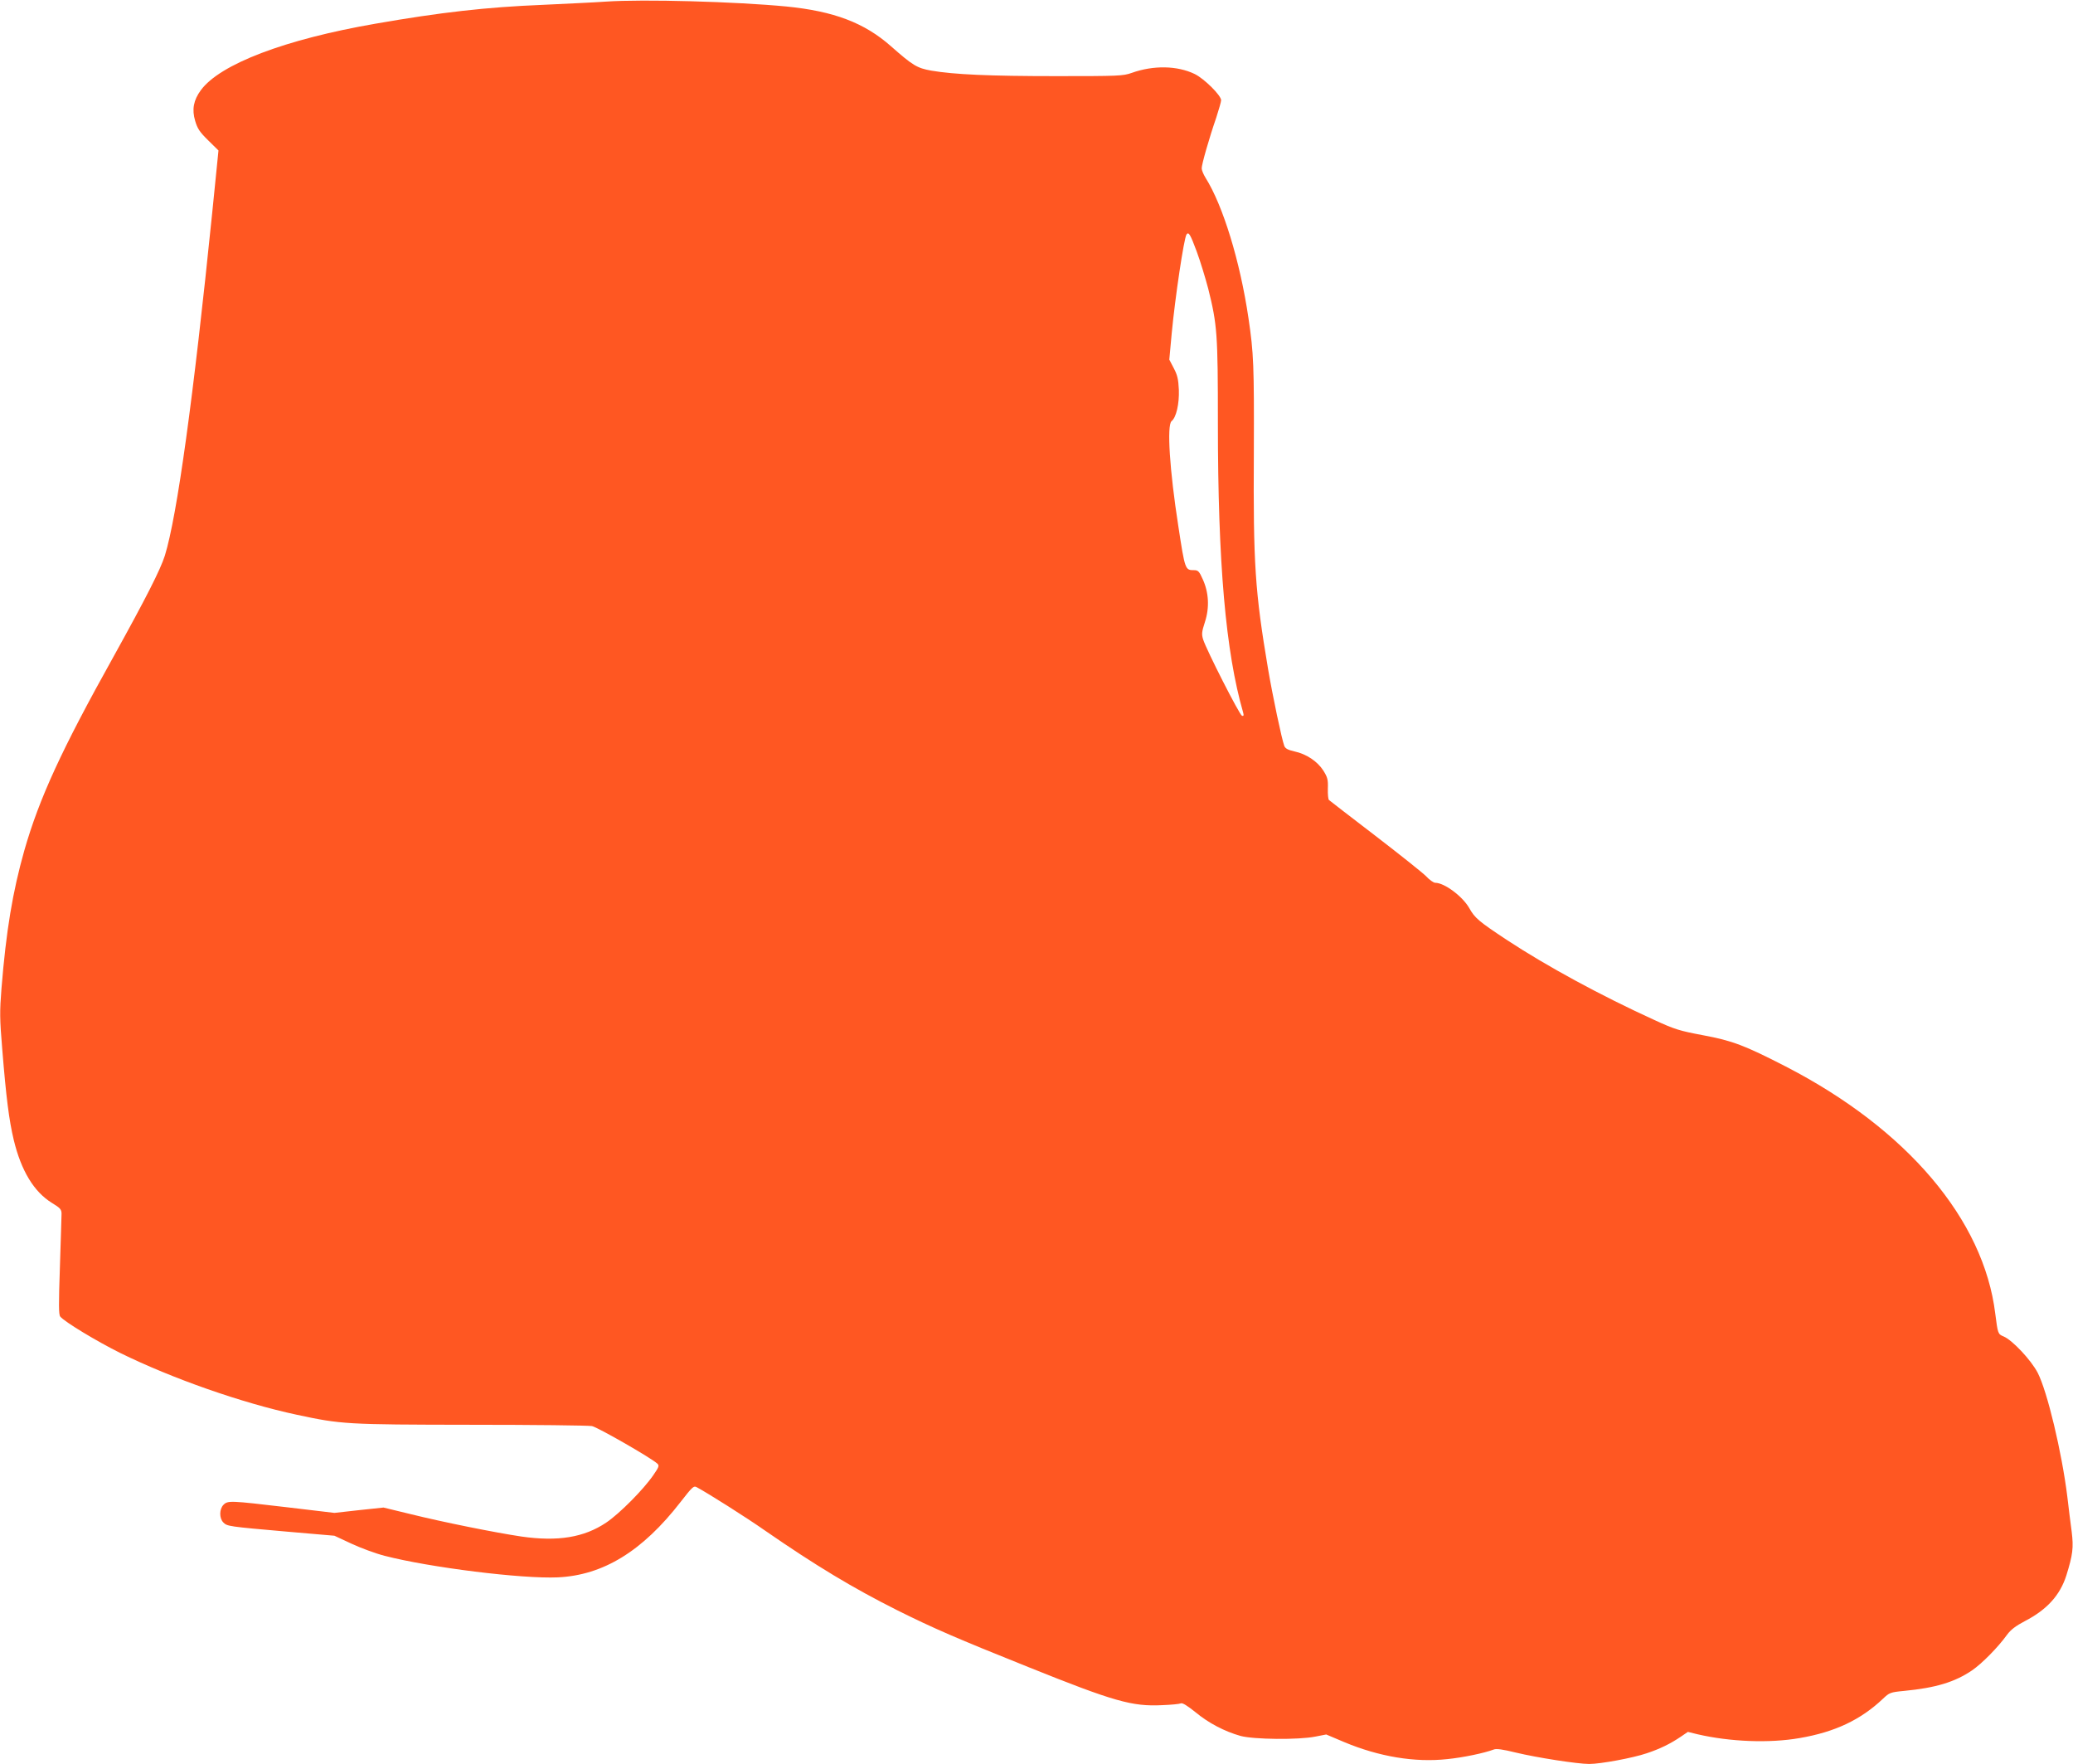
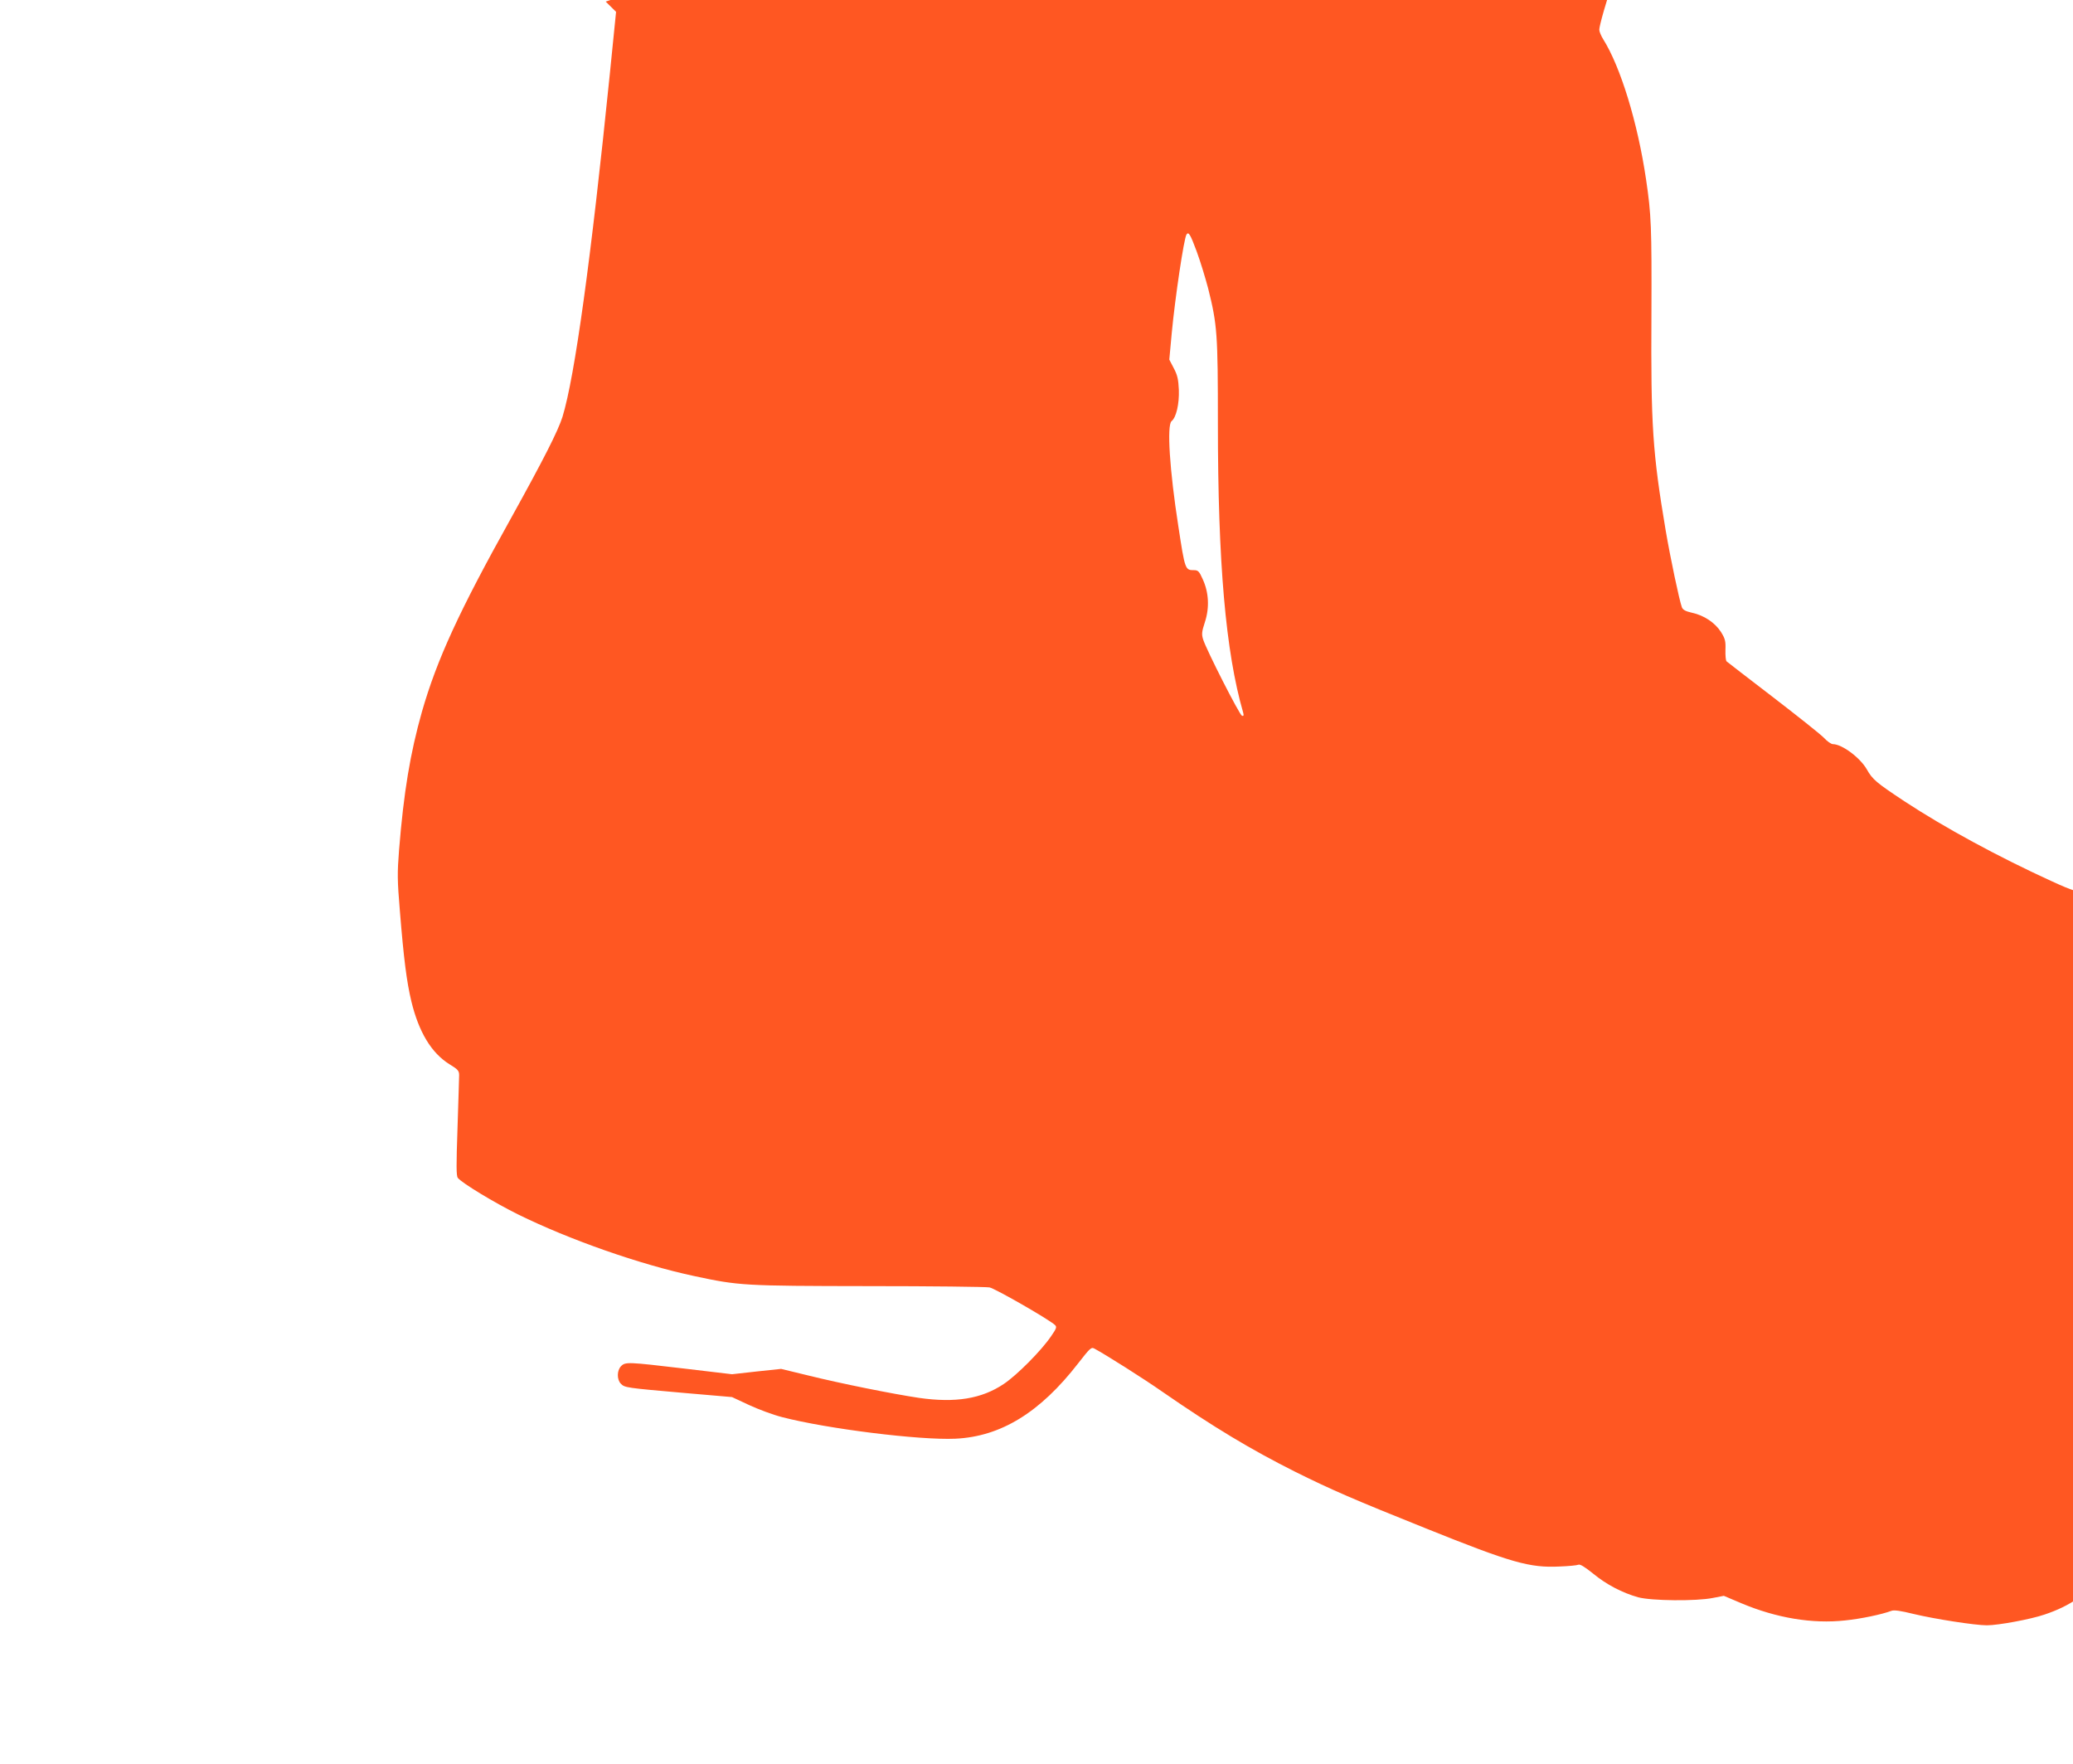
<svg xmlns="http://www.w3.org/2000/svg" version="1.0" width="1280pt" height="1089pt" viewBox="0 0 1280 1089" preserveAspectRatio="xMidYMid meet">
  <g transform="translate(0,1089) scale(0.1,-0.1)" fill="#ff5722" stroke="none">
-     <path d="M3740 10880 c-69 -5 -245 -13 -391 -20 -345 -14 -628 -46 -1029 -116 -561 -97 -962 -250 -1080 -411 -45 -61 -56 -119 -35 -189 14 -48 28 -69 80 -120 l64 -63 -39 -388 c-116 -1140 -216 -1866 -292 -2113 -28 -88 -116 -261 -316 -622 -323 -579 -459 -875 -552 -1199 -72 -255 -112 -494 -141 -853 -11 -141 -11 -185 5 -375 24 -297 42 -438 71 -559 46 -190 124 -319 235 -388 53 -32 60 -41 60 -68 0 -17 -5 -163 -10 -325 -8 -233 -8 -297 2 -309 27 -33 226 -153 371 -225 319 -157 752 -309 1089 -381 276 -59 302 -61 1073 -62 391 0 728 -4 750 -8 35 -7 365 -196 404 -232 13 -12 9 -22 -25 -71 -61 -89 -209 -238 -291 -293 -137 -92 -299 -118 -523 -86 -162 24 -485 89 -683 138 l-169 41 -151 -16 -152 -17 -295 35 c-348 41 -363 42 -390 15 -26 -26 -27 -83 -1 -109 24 -24 31 -25 396 -57 l290 -25 105 -49 c58 -27 150 -61 205 -75 278 -72 848 -143 1069 -133 281 13 523 162 758 465 74 95 81 102 101 91 69 -37 302 -184 422 -268 311 -215 542 -354 815 -491 227 -113 366 -173 810 -351 530 -213 641 -244 825 -235 55 2 107 7 116 11 10 5 40 -14 90 -54 82 -68 180 -119 279 -147 82 -22 359 -25 462 -4 l67 13 111 -47 c215 -90 436 -127 637 -105 99 10 227 37 286 59 16 7 57 1 138 -19 129 -31 380 -70 452 -70 70 0 270 37 355 66 81 27 145 58 210 102 l44 30 61 -15 c200 -46 442 -56 630 -23 216 37 376 112 514 243 39 37 45 40 130 48 197 19 314 55 420 127 61 42 160 142 216 220 23 31 53 54 110 84 137 71 217 160 256 282 40 129 45 171 33 269 -7 51 -19 148 -27 217 -34 275 -124 651 -183 765 -41 79 -157 202 -210 224 -36 15 -36 17 -52 141 -71 581 -545 1140 -1294 1526 -255 131 -329 159 -511 193 -144 27 -174 36 -300 94 -331 151 -664 332 -909 493 -177 117 -199 136 -234 198 -41 72 -153 156 -210 156 -10 0 -36 18 -57 41 -22 22 -164 135 -315 251 -151 116 -279 214 -284 219 -5 4 -8 36 -7 71 2 55 -2 69 -28 111 -37 57 -104 102 -178 118 -40 9 -57 18 -63 34 -16 43 -71 304 -100 474 -81 481 -92 648 -88 1335 2 542 -1 615 -33 831 -52 353 -158 697 -265 867 -13 21 -24 47 -24 59 0 24 45 183 90 313 16 50 30 98 30 107 0 30 -104 133 -163 162 -107 52 -255 55 -389 7 -54 -19 -81 -20 -465 -20 -415 0 -632 10 -773 34 -88 16 -113 31 -248 150 -165 146 -354 217 -647 246 -315 30 -882 46 -1115 30z m3649 -1542 c23 -62 54 -165 71 -229 56 -224 60 -280 60 -830 0 -866 48 -1414 156 -1788 5 -18 3 -23 -7 -20 -15 4 -220 407 -240 471 -10 32 -9 47 11 108 29 89 24 183 -14 265 -21 48 -29 55 -53 55 -55 0 -56 1 -97 270 -54 346 -72 625 -42 650 29 23 48 107 45 193 -3 66 -9 92 -32 135 l-27 52 15 163 c21 221 75 583 91 609 13 20 24 1 63 -104z" />
+     <path d="M3740 10880 l64 -63 -39 -388 c-116 -1140 -216 -1866 -292 -2113 -28 -88 -116 -261 -316 -622 -323 -579 -459 -875 -552 -1199 -72 -255 -112 -494 -141 -853 -11 -141 -11 -185 5 -375 24 -297 42 -438 71 -559 46 -190 124 -319 235 -388 53 -32 60 -41 60 -68 0 -17 -5 -163 -10 -325 -8 -233 -8 -297 2 -309 27 -33 226 -153 371 -225 319 -157 752 -309 1089 -381 276 -59 302 -61 1073 -62 391 0 728 -4 750 -8 35 -7 365 -196 404 -232 13 -12 9 -22 -25 -71 -61 -89 -209 -238 -291 -293 -137 -92 -299 -118 -523 -86 -162 24 -485 89 -683 138 l-169 41 -151 -16 -152 -17 -295 35 c-348 41 -363 42 -390 15 -26 -26 -27 -83 -1 -109 24 -24 31 -25 396 -57 l290 -25 105 -49 c58 -27 150 -61 205 -75 278 -72 848 -143 1069 -133 281 13 523 162 758 465 74 95 81 102 101 91 69 -37 302 -184 422 -268 311 -215 542 -354 815 -491 227 -113 366 -173 810 -351 530 -213 641 -244 825 -235 55 2 107 7 116 11 10 5 40 -14 90 -54 82 -68 180 -119 279 -147 82 -22 359 -25 462 -4 l67 13 111 -47 c215 -90 436 -127 637 -105 99 10 227 37 286 59 16 7 57 1 138 -19 129 -31 380 -70 452 -70 70 0 270 37 355 66 81 27 145 58 210 102 l44 30 61 -15 c200 -46 442 -56 630 -23 216 37 376 112 514 243 39 37 45 40 130 48 197 19 314 55 420 127 61 42 160 142 216 220 23 31 53 54 110 84 137 71 217 160 256 282 40 129 45 171 33 269 -7 51 -19 148 -27 217 -34 275 -124 651 -183 765 -41 79 -157 202 -210 224 -36 15 -36 17 -52 141 -71 581 -545 1140 -1294 1526 -255 131 -329 159 -511 193 -144 27 -174 36 -300 94 -331 151 -664 332 -909 493 -177 117 -199 136 -234 198 -41 72 -153 156 -210 156 -10 0 -36 18 -57 41 -22 22 -164 135 -315 251 -151 116 -279 214 -284 219 -5 4 -8 36 -7 71 2 55 -2 69 -28 111 -37 57 -104 102 -178 118 -40 9 -57 18 -63 34 -16 43 -71 304 -100 474 -81 481 -92 648 -88 1335 2 542 -1 615 -33 831 -52 353 -158 697 -265 867 -13 21 -24 47 -24 59 0 24 45 183 90 313 16 50 30 98 30 107 0 30 -104 133 -163 162 -107 52 -255 55 -389 7 -54 -19 -81 -20 -465 -20 -415 0 -632 10 -773 34 -88 16 -113 31 -248 150 -165 146 -354 217 -647 246 -315 30 -882 46 -1115 30z m3649 -1542 c23 -62 54 -165 71 -229 56 -224 60 -280 60 -830 0 -866 48 -1414 156 -1788 5 -18 3 -23 -7 -20 -15 4 -220 407 -240 471 -10 32 -9 47 11 108 29 89 24 183 -14 265 -21 48 -29 55 -53 55 -55 0 -56 1 -97 270 -54 346 -72 625 -42 650 29 23 48 107 45 193 -3 66 -9 92 -32 135 l-27 52 15 163 c21 221 75 583 91 609 13 20 24 1 63 -104z" />
  </g>
</svg>